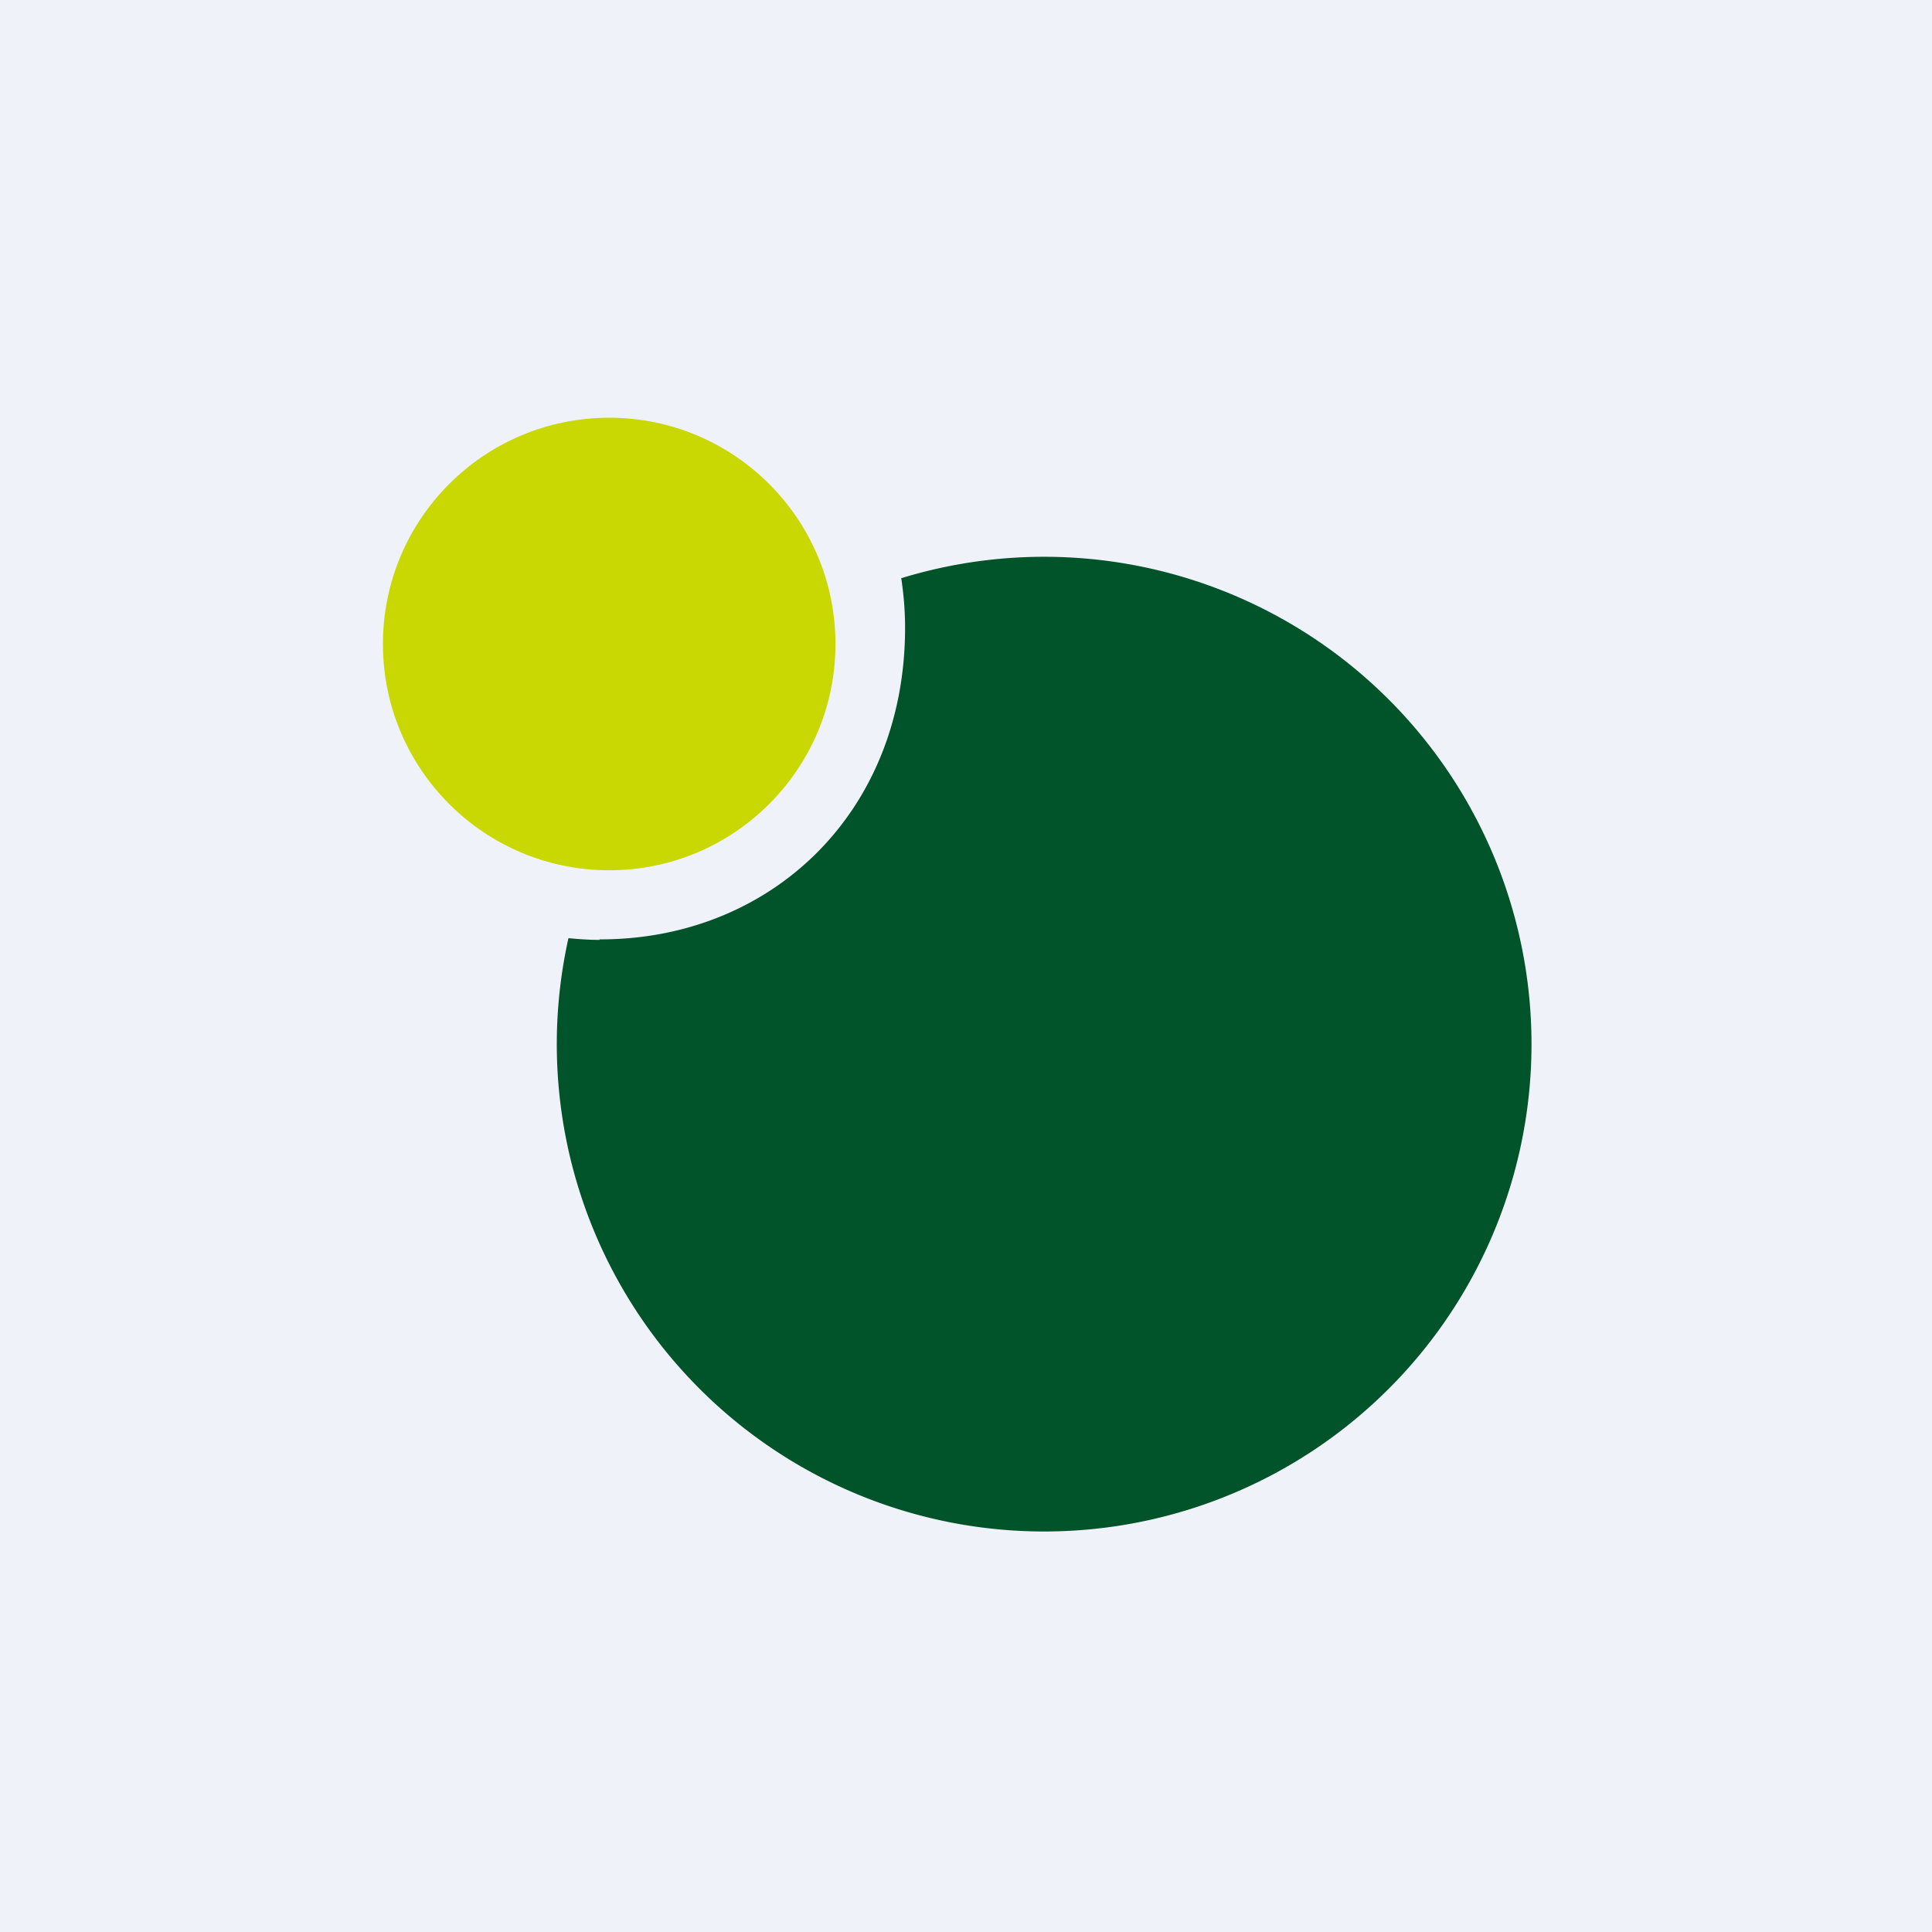
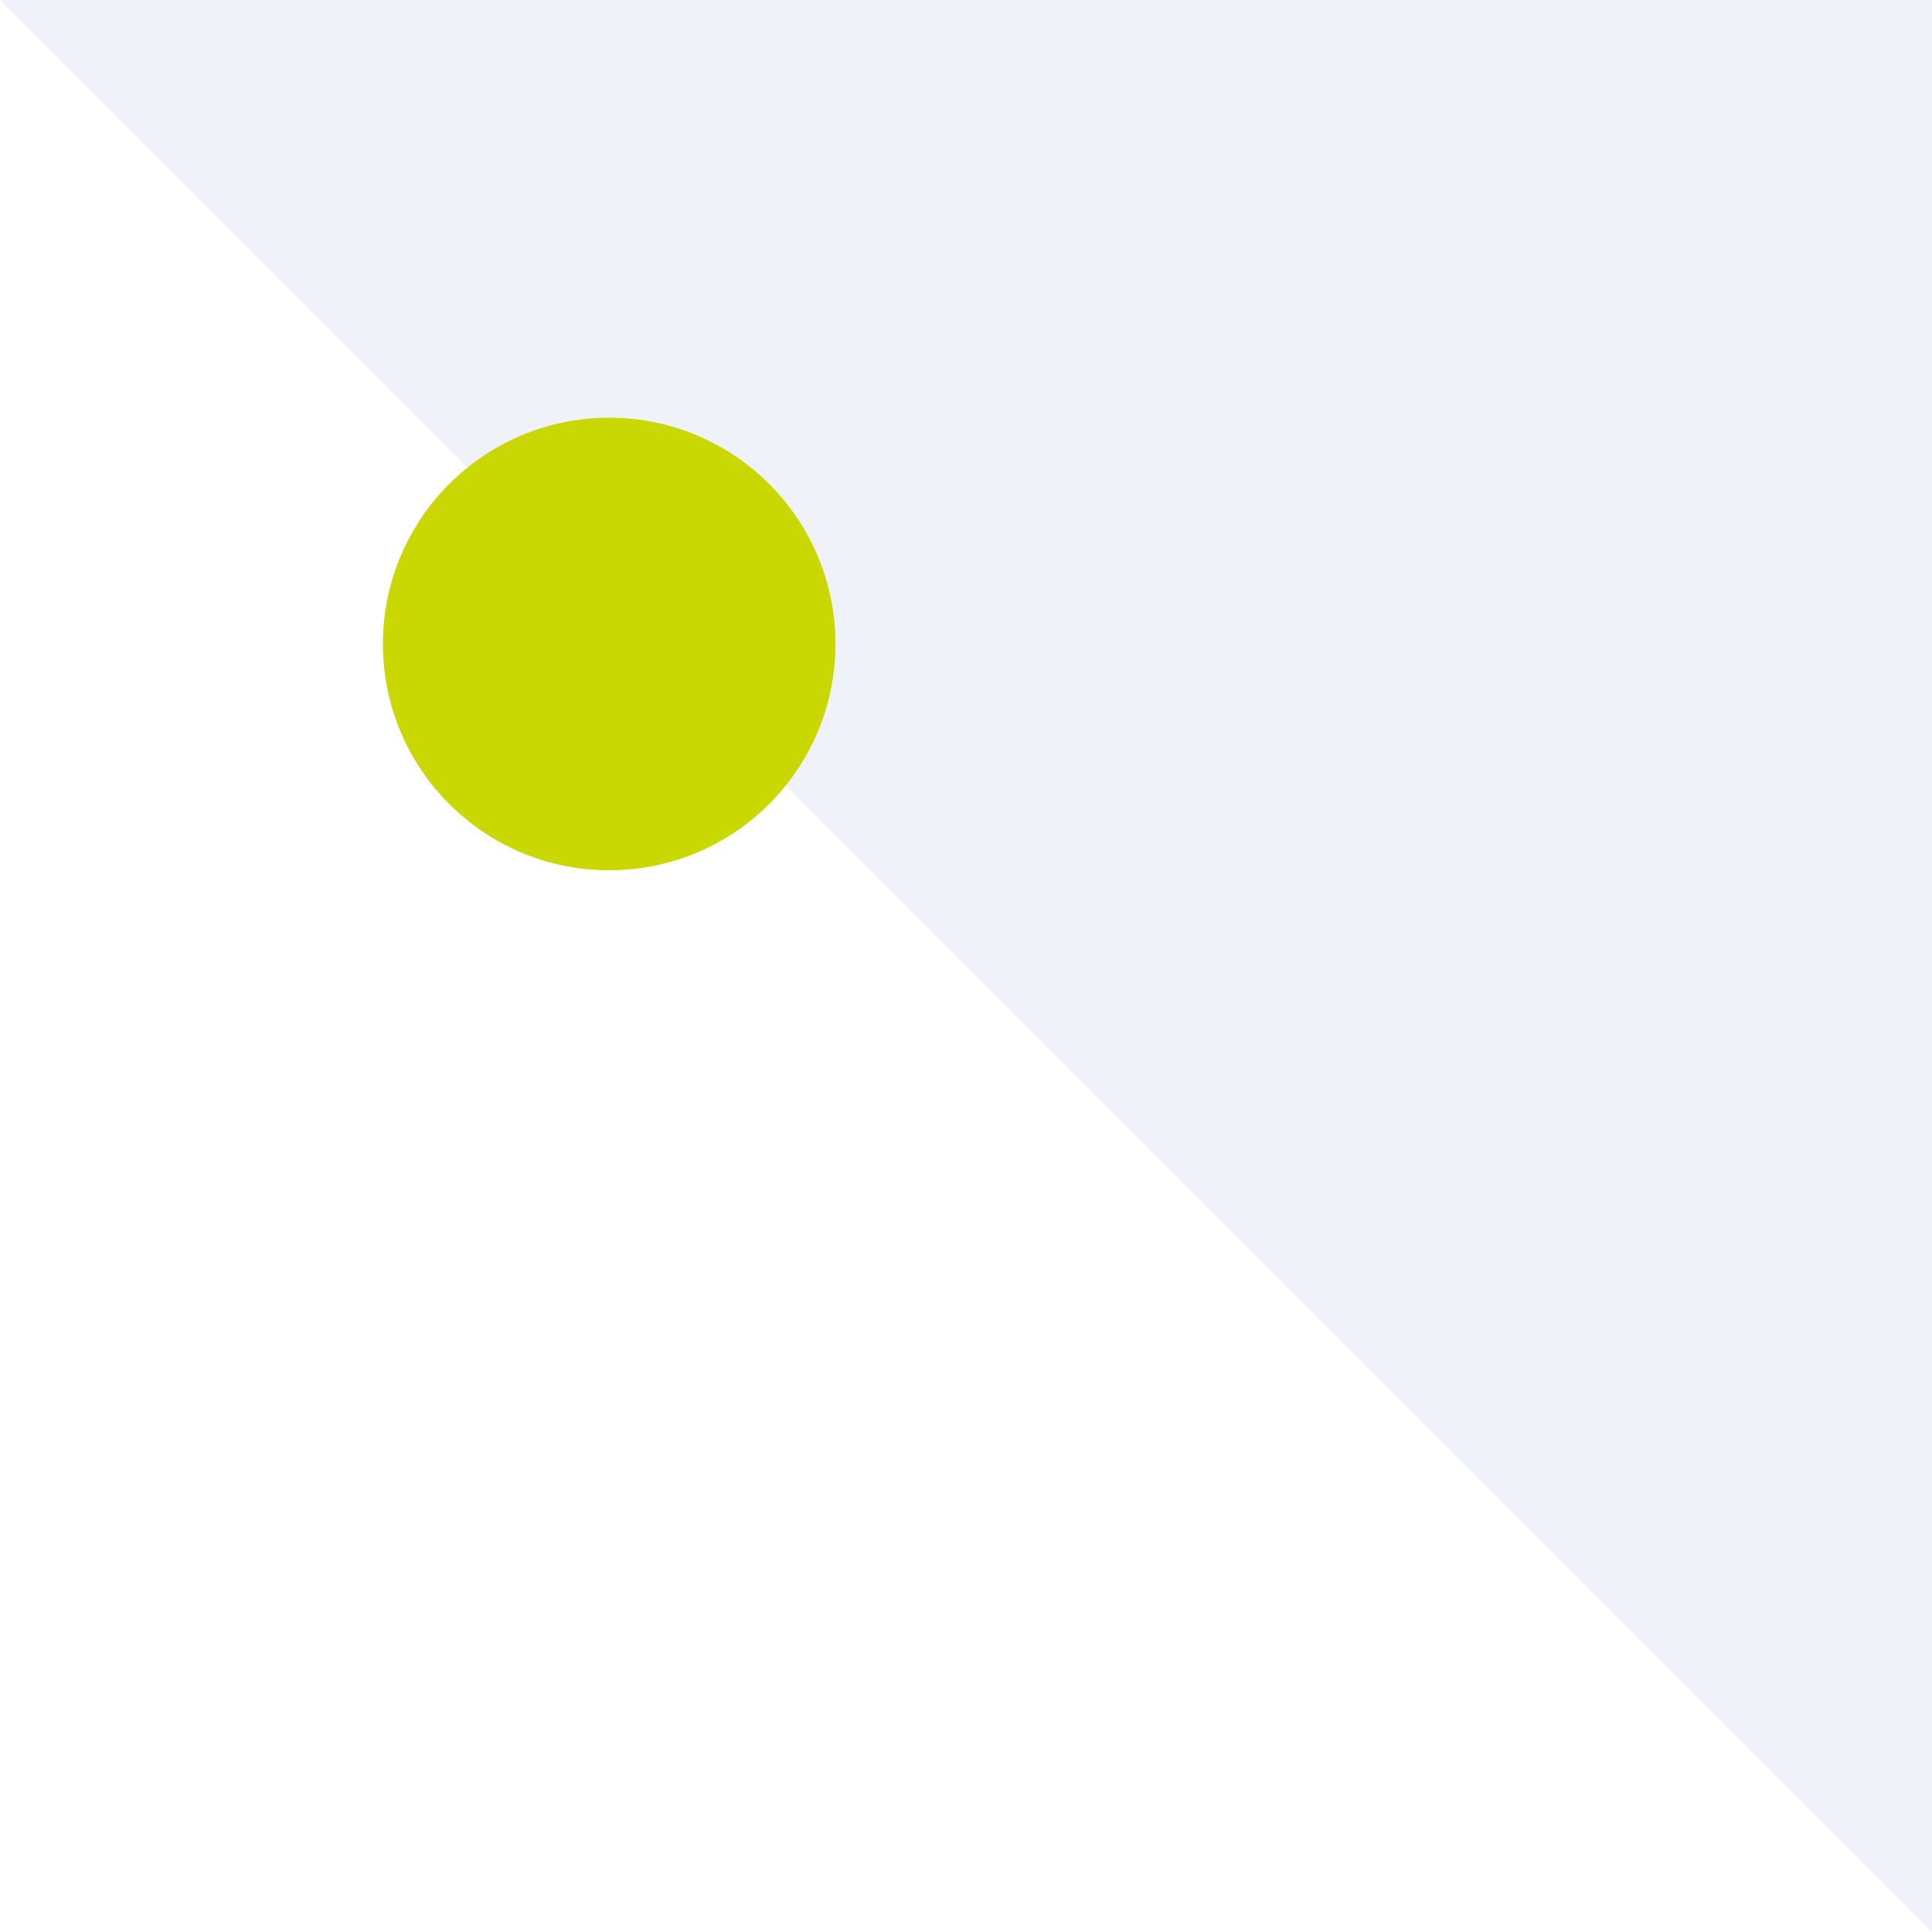
<svg xmlns="http://www.w3.org/2000/svg" viewBox="0 0 55.5 55.5">
-   <path d="M 0,0 H 55.5 V 55.5 H 0 Z" fill="rgb(239, 242, 248)" />
-   <path d="M 17.22,26.985 C 22.12,27 26,23.37 26,18.03 C 26,17.55 25.96,17.08 25.89,16.61 A 14,14 0 1,1 16.33,26.95 C 16.63,26.98 16.93,27 17.23,27 Z" fill="rgb(1, 83, 41)" />
+   <path d="M 0,0 H 55.5 V 55.5 Z" fill="rgb(239, 242, 248)" />
  <circle cx="17.5" cy="18.5" r="6.5" fill="rgb(201, 215, 2)" />
</svg>